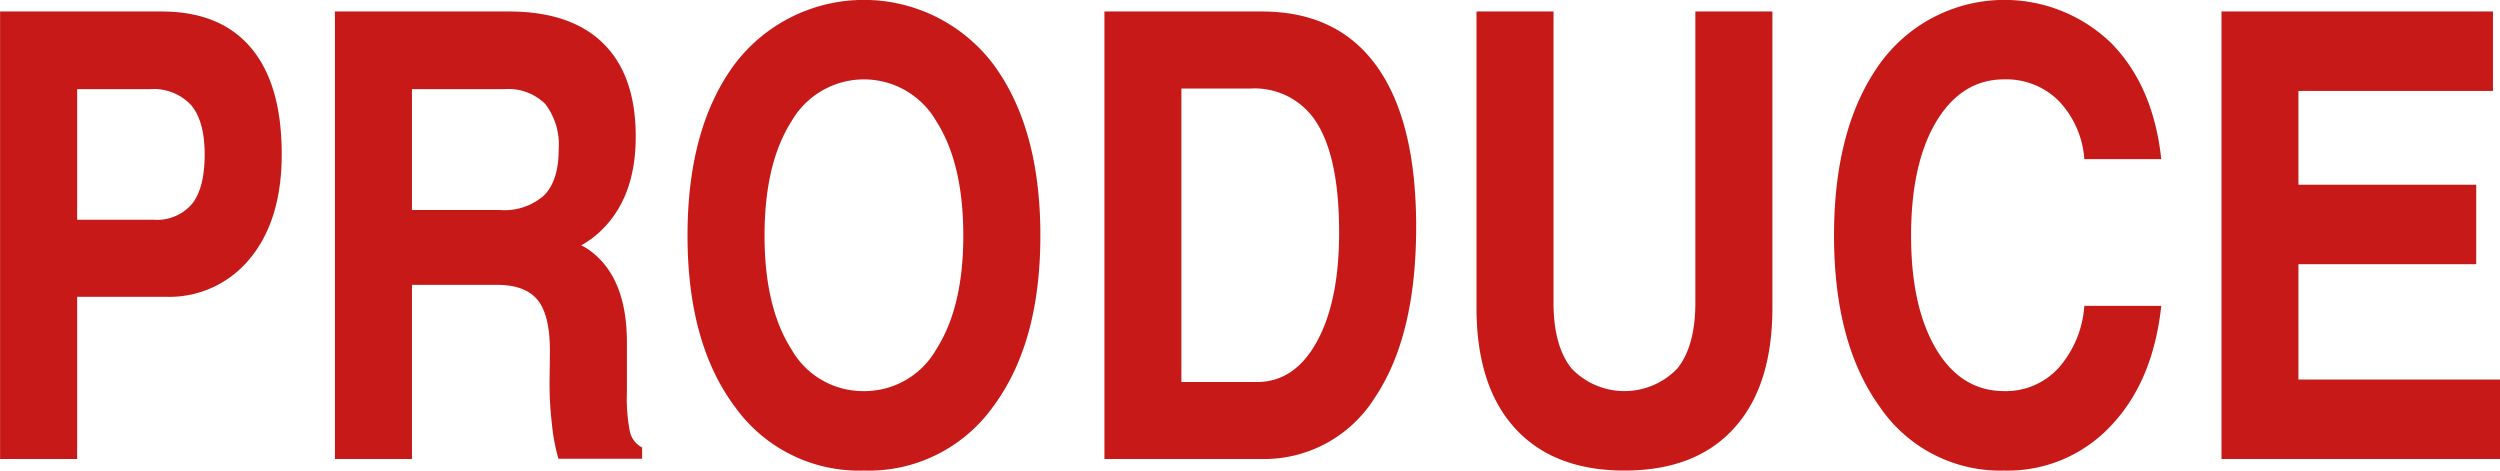
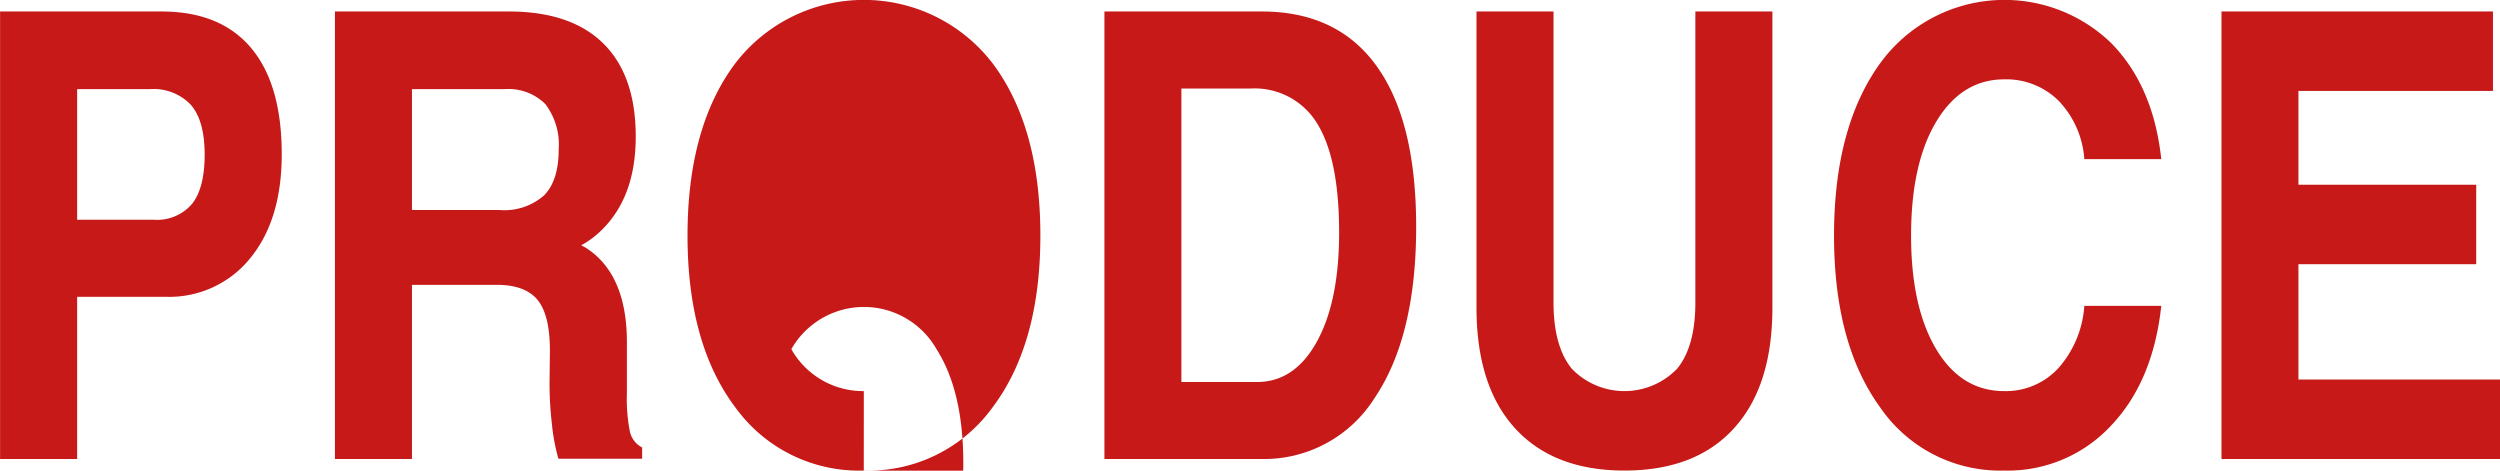
<svg xmlns="http://www.w3.org/2000/svg" width="280.682" height="52.84" viewBox="0 0 280.682 52.84">
  <defs>
    <style>
      .cls-1 {
        fill: #c61918;
        fill-rule: evenodd;
      }
    </style>
  </defs>
-   <path id="ttl_en_produce.svg" class="cls-1" d="M819.947,5125.47H828.6v-18.21h9.878a11.682,11.682,0,0,0,9.553-4.33q3.537-4.32,3.537-11.67,0-7.86-3.452-11.95t-10.083-4.08H819.947v50.24Zm8.648-41.52h8.134a5.765,5.765,0,0,1,4.666,1.79q1.521,1.8,1.521,5.55,0,3.735-1.4,5.52a5.16,5.16,0,0,1-4.341,1.8H828.6v-14.66Zm28.947,41.52h8.648v-19.55h9.536q3.28,0,4.648,1.8,1.368,1.785,1.3,6l-0.034,2.87a38.561,38.561,0,0,0,.256,4.89,22.077,22.077,0,0,0,.735,3.96h9.4v-1.26a2.651,2.651,0,0,1-1.367-1.75,18.969,18.969,0,0,1-.342-4.41v-5.64q0-7.17-4.033-10.22a6.8,6.8,0,0,0-1.094-.68,10.419,10.419,0,0,0,2.461-1.88q3.657-3.72,3.657-10.32,0-6.87-3.64-10.46t-10.613-3.59H857.542v50.24Zm8.648-41.52h10.356a5.882,5.882,0,0,1,4.615,1.67,7.509,7.509,0,0,1,1.5,5.13q0,3.45-1.623,5.11a6.706,6.706,0,0,1-4.973,1.66H866.19v-13.57Zm50.729,42.82a17.15,17.15,0,0,0,14.475-7.12q5.349-7.125,5.349-19.26,0-12.18-5.349-19.32a18.208,18.208,0,0,0-28.916,0q-5.351,7.155-5.349,19.32,0,12.135,5.349,19.26a17.115,17.115,0,0,0,14.441,7.12h0Zm0-8.92a9.235,9.235,0,0,1-8.135-4.71q-3.008-4.725-3.008-12.75,0-8.07,3.008-12.8a9.38,9.38,0,0,1,16.3,0q3.006,4.725,3.007,12.8,0,8.025-3.024,12.75a9.275,9.275,0,0,1-8.152,4.71h0Zm27.016,7.62h17.5a14.669,14.669,0,0,0,12.869-6.9q4.63-6.9,4.631-19.17,0-11.835-4.409-18t-12.92-6.17H943.935v50.24Zm8.647-41.59h7.759a8.207,8.207,0,0,1,7.5,3.96q2.443,3.975,2.444,12.2,0,7.725-2.5,12.26t-6.733,4.53h-8.477v-32.95Zm66.348-8.65h-8.65v32.68c0,3.25-.67,5.73-2.03,7.41a8.215,8.215,0,0,1-11.86,0c-1.356-1.68-2.034-4.16-2.034-7.41v-32.68h-8.647v33.26c0,5.85,1.441,10.37,4.323,13.53s6.978,4.75,12.288,4.75q7.995,0,12.3-4.75c2.88-3.16,4.31-7.68,4.31-13.53v-33.26Zm35.02,33.05a11.721,11.721,0,0,1-2.91,6.99,8.01,8.01,0,0,1-6.08,2.58q-4.83,0-7.64-4.71-2.82-4.725-2.82-12.75,0-8.07,2.83-12.8,2.85-4.74,7.63-4.74a8.321,8.321,0,0,1,6.11,2.41,10.5,10.5,0,0,1,2.88,6.55h8.64q-0.885-8.235-5.65-13.06a17.242,17.242,0,0,0-25.93,2.32q-5.16,7.155-5.16,19.32,0,12.135,5.16,19.26a16.337,16.337,0,0,0,13.95,7.12,15.82,15.82,0,0,0,11.94-4.99q4.77-4.98,5.69-13.5h-8.64Zm46.67,17.19v-8.92h-22.63V5103.6h19.96v-8.92h-19.96v-10.53h21.84v-8.92h-30.48v50.24h31.27Z" transform="translate(-819.938 -5073.94)" />
+   <path id="ttl_en_produce.svg" class="cls-1" d="M819.947,5125.47H828.6v-18.21h9.878a11.682,11.682,0,0,0,9.553-4.33q3.537-4.32,3.537-11.67,0-7.86-3.452-11.95t-10.083-4.08H819.947v50.24Zm8.648-41.52h8.134a5.765,5.765,0,0,1,4.666,1.79q1.521,1.8,1.521,5.55,0,3.735-1.4,5.52a5.16,5.16,0,0,1-4.341,1.8H828.6v-14.66Zm28.947,41.52h8.648v-19.55h9.536q3.28,0,4.648,1.8,1.368,1.785,1.3,6l-0.034,2.87a38.561,38.561,0,0,0,.256,4.89,22.077,22.077,0,0,0,.735,3.96h9.4v-1.26a2.651,2.651,0,0,1-1.367-1.75,18.969,18.969,0,0,1-.342-4.41v-5.64q0-7.17-4.033-10.22a6.8,6.8,0,0,0-1.094-.68,10.419,10.419,0,0,0,2.461-1.88q3.657-3.72,3.657-10.32,0-6.87-3.64-10.46t-10.613-3.59H857.542v50.24Zm8.648-41.52h10.356a5.882,5.882,0,0,1,4.615,1.67,7.509,7.509,0,0,1,1.5,5.13q0,3.45-1.623,5.11a6.706,6.706,0,0,1-4.973,1.66H866.19v-13.57Zm50.729,42.82a17.15,17.15,0,0,0,14.475-7.12q5.349-7.125,5.349-19.26,0-12.18-5.349-19.32a18.208,18.208,0,0,0-28.916,0q-5.351,7.155-5.349,19.32,0,12.135,5.349,19.26a17.115,17.115,0,0,0,14.441,7.12h0Zm0-8.92a9.235,9.235,0,0,1-8.135-4.71a9.38,9.38,0,0,1,16.3,0q3.006,4.725,3.007,12.8,0,8.025-3.024,12.75a9.275,9.275,0,0,1-8.152,4.71h0Zm27.016,7.62h17.5a14.669,14.669,0,0,0,12.869-6.9q4.63-6.9,4.631-19.17,0-11.835-4.409-18t-12.92-6.17H943.935v50.24Zm8.647-41.59h7.759a8.207,8.207,0,0,1,7.5,3.96q2.443,3.975,2.444,12.2,0,7.725-2.5,12.26t-6.733,4.53h-8.477v-32.95Zm66.348-8.65h-8.65v32.68c0,3.25-.67,5.73-2.03,7.41a8.215,8.215,0,0,1-11.86,0c-1.356-1.68-2.034-4.16-2.034-7.41v-32.68h-8.647v33.26c0,5.85,1.441,10.37,4.323,13.53s6.978,4.75,12.288,4.75q7.995,0,12.3-4.75c2.88-3.16,4.31-7.68,4.31-13.53v-33.26Zm35.02,33.05a11.721,11.721,0,0,1-2.91,6.99,8.01,8.01,0,0,1-6.08,2.58q-4.83,0-7.64-4.71-2.82-4.725-2.82-12.75,0-8.07,2.83-12.8,2.85-4.74,7.63-4.74a8.321,8.321,0,0,1,6.11,2.41,10.5,10.5,0,0,1,2.88,6.55h8.64q-0.885-8.235-5.65-13.06a17.242,17.242,0,0,0-25.93,2.32q-5.16,7.155-5.16,19.32,0,12.135,5.16,19.26a16.337,16.337,0,0,0,13.95,7.12,15.82,15.82,0,0,0,11.94-4.99q4.77-4.98,5.69-13.5h-8.64Zm46.67,17.19v-8.92h-22.63V5103.6h19.96v-8.92h-19.96v-10.53h21.84v-8.92h-30.48v50.24h31.27Z" transform="translate(-819.938 -5073.94)" />
</svg>